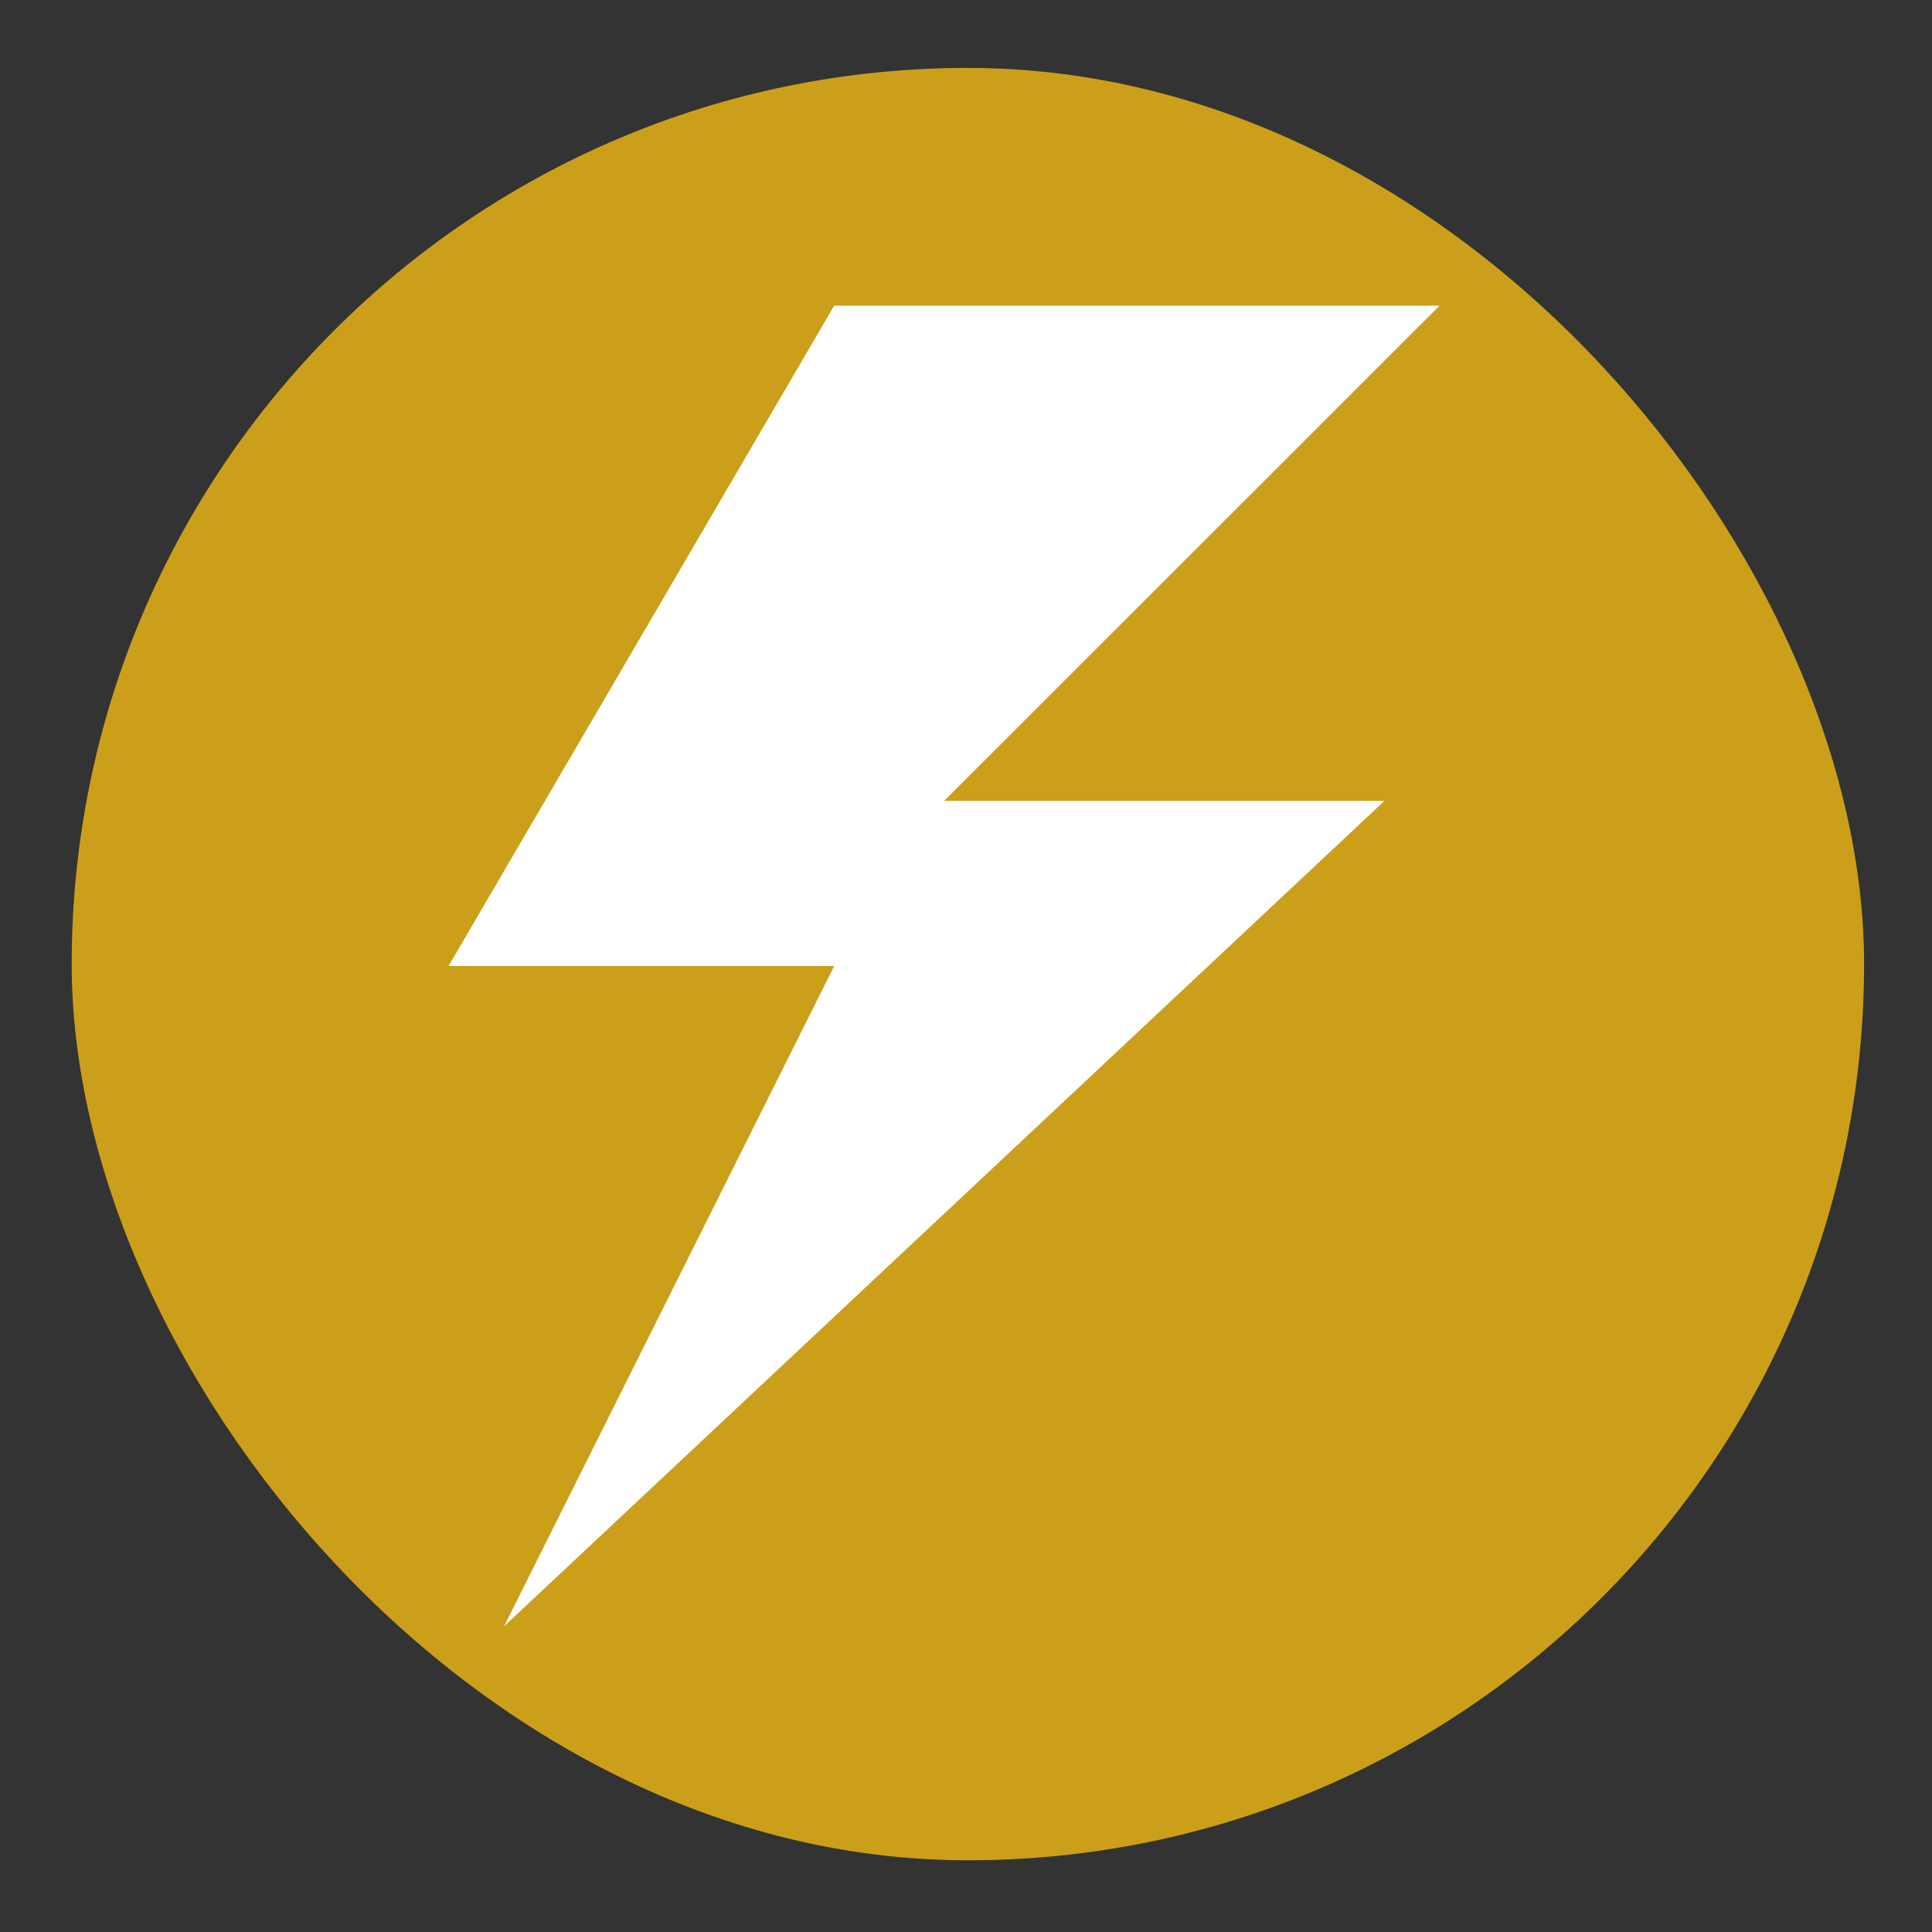
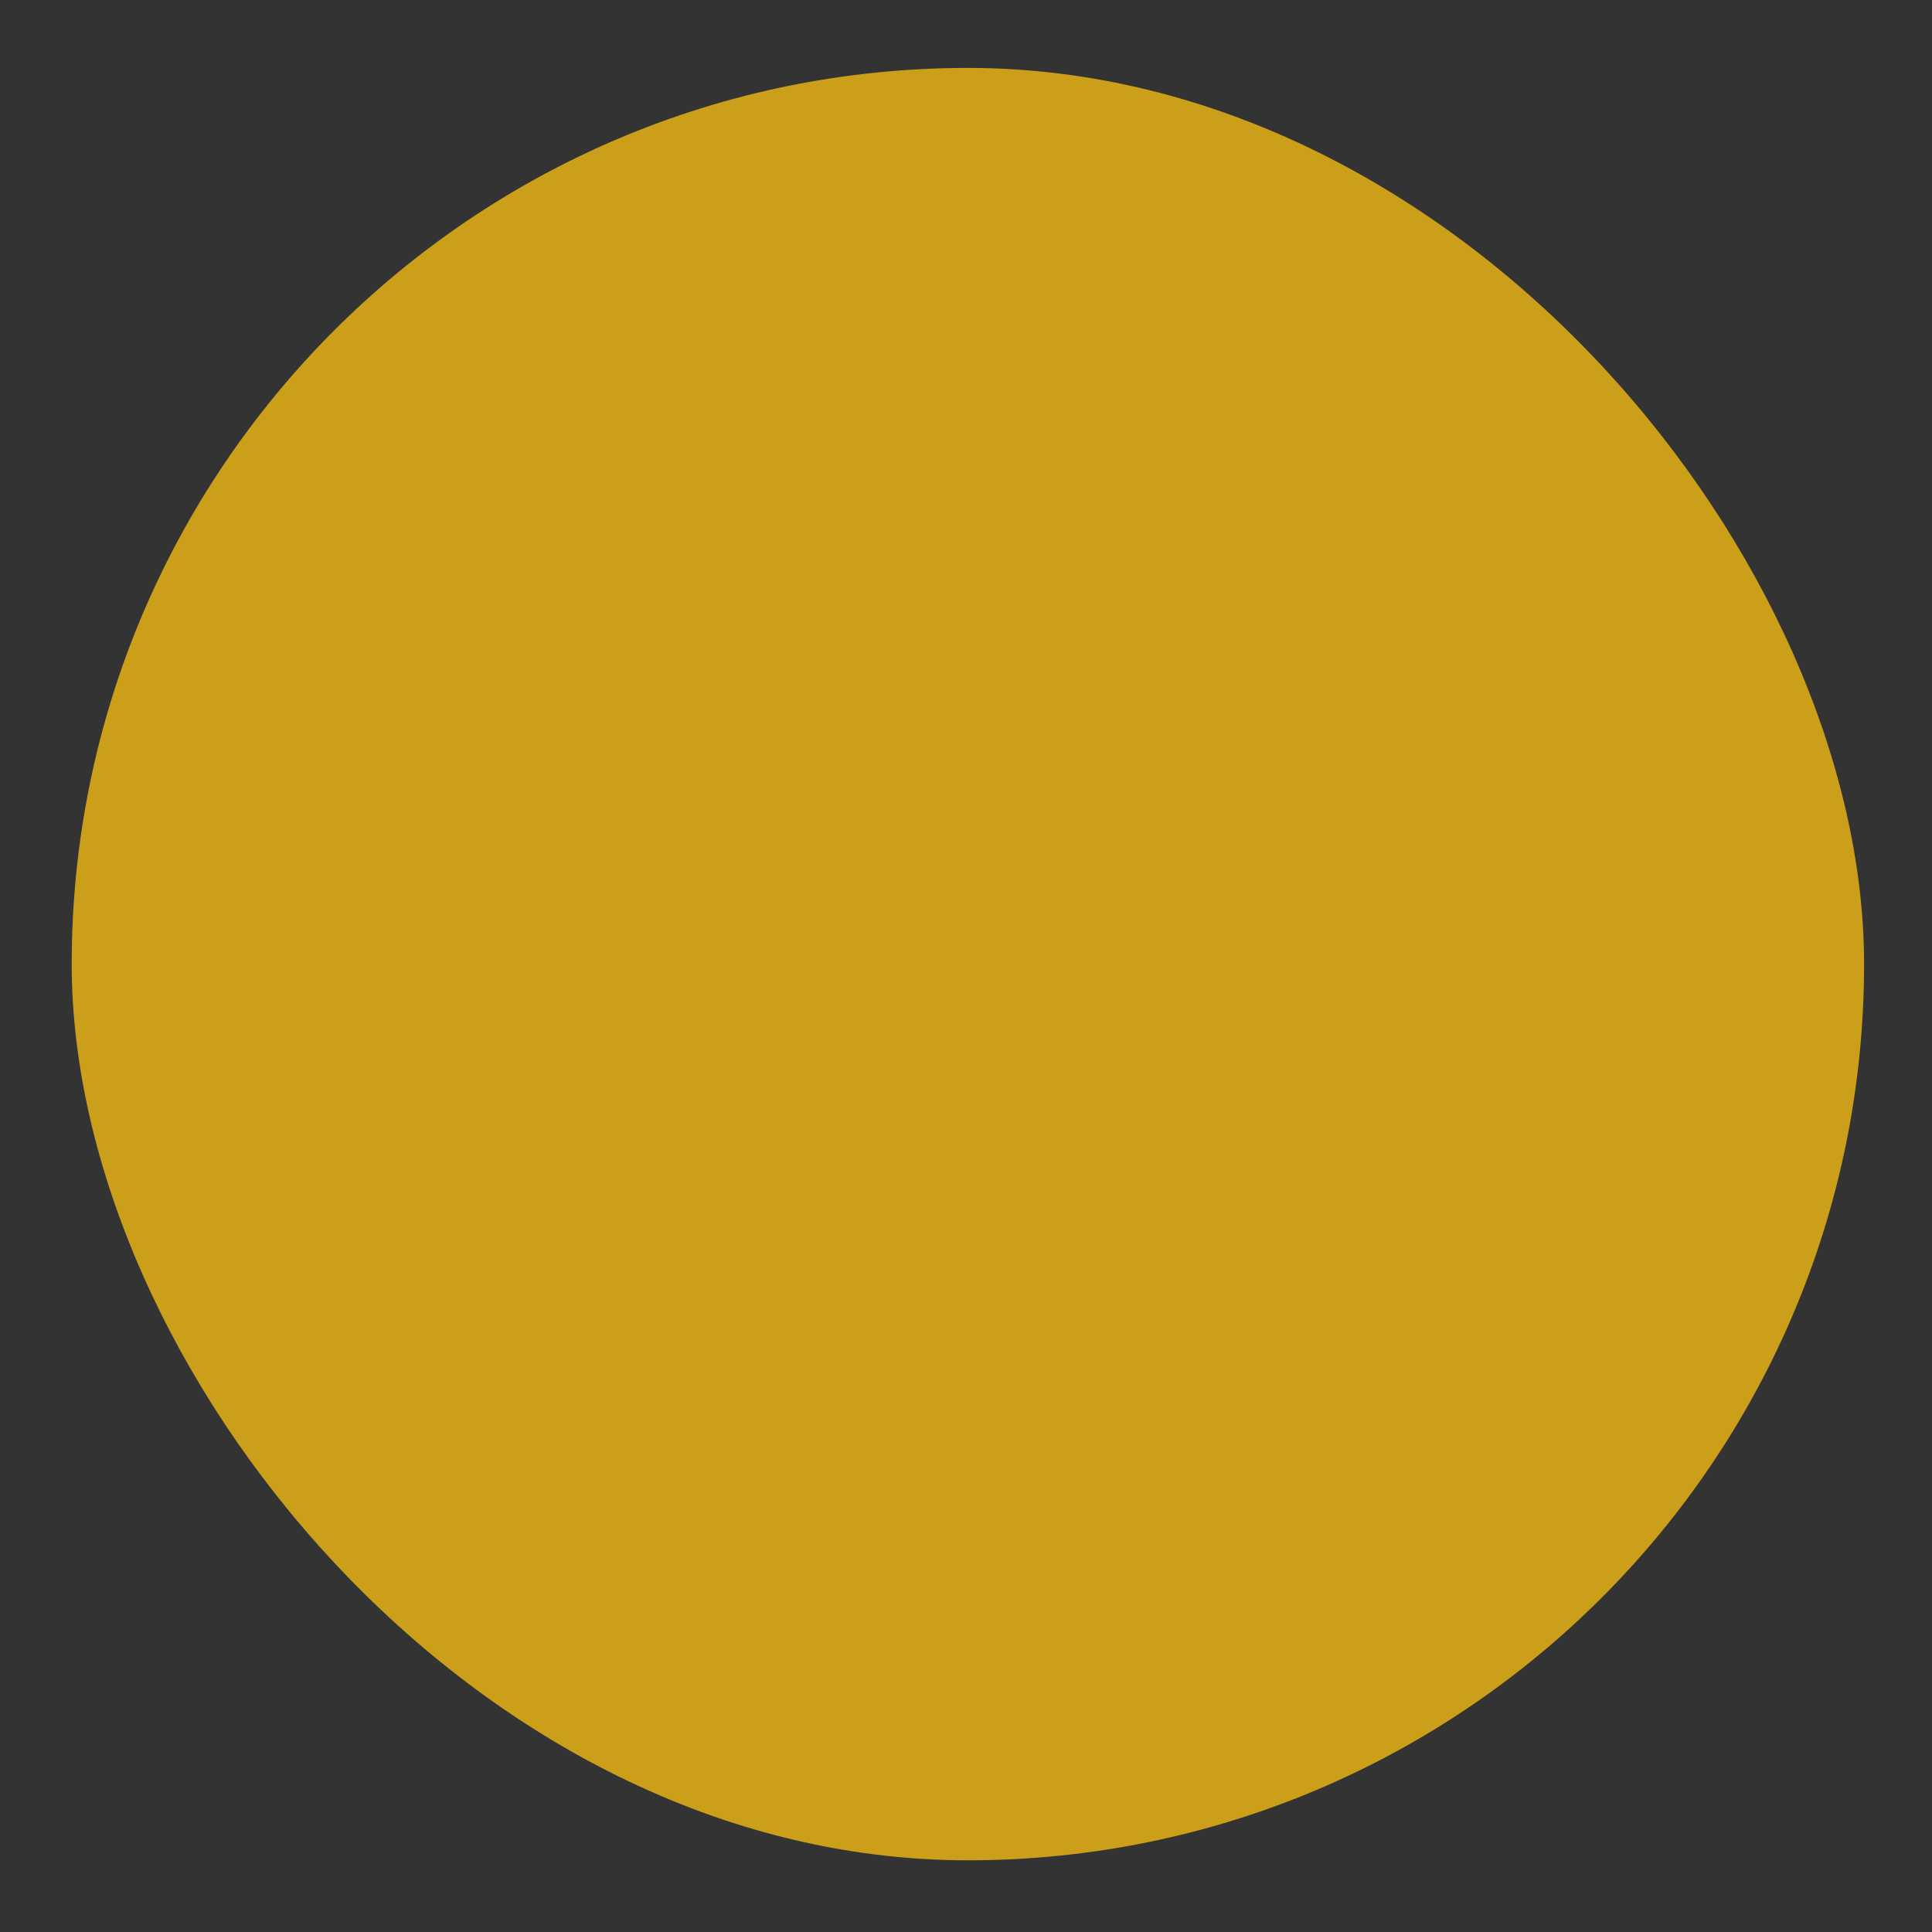
<svg xmlns="http://www.w3.org/2000/svg" width="512" height="512" viewBox="0 0 512 512" fill="none">
  <rect x="0" y="0" width="512" height="512" fill="#333333" stroke="none" />
  <rect opacity="0.75" x="19" y="18" width="475" height="475" rx="237.5" fill="#FEC212" />
-   <path d="M381.512 81H221.072L118.875 256H221.072L133.572 431L366.883 212.25H250.193L381.512 81Z" fill="white" />
</svg>